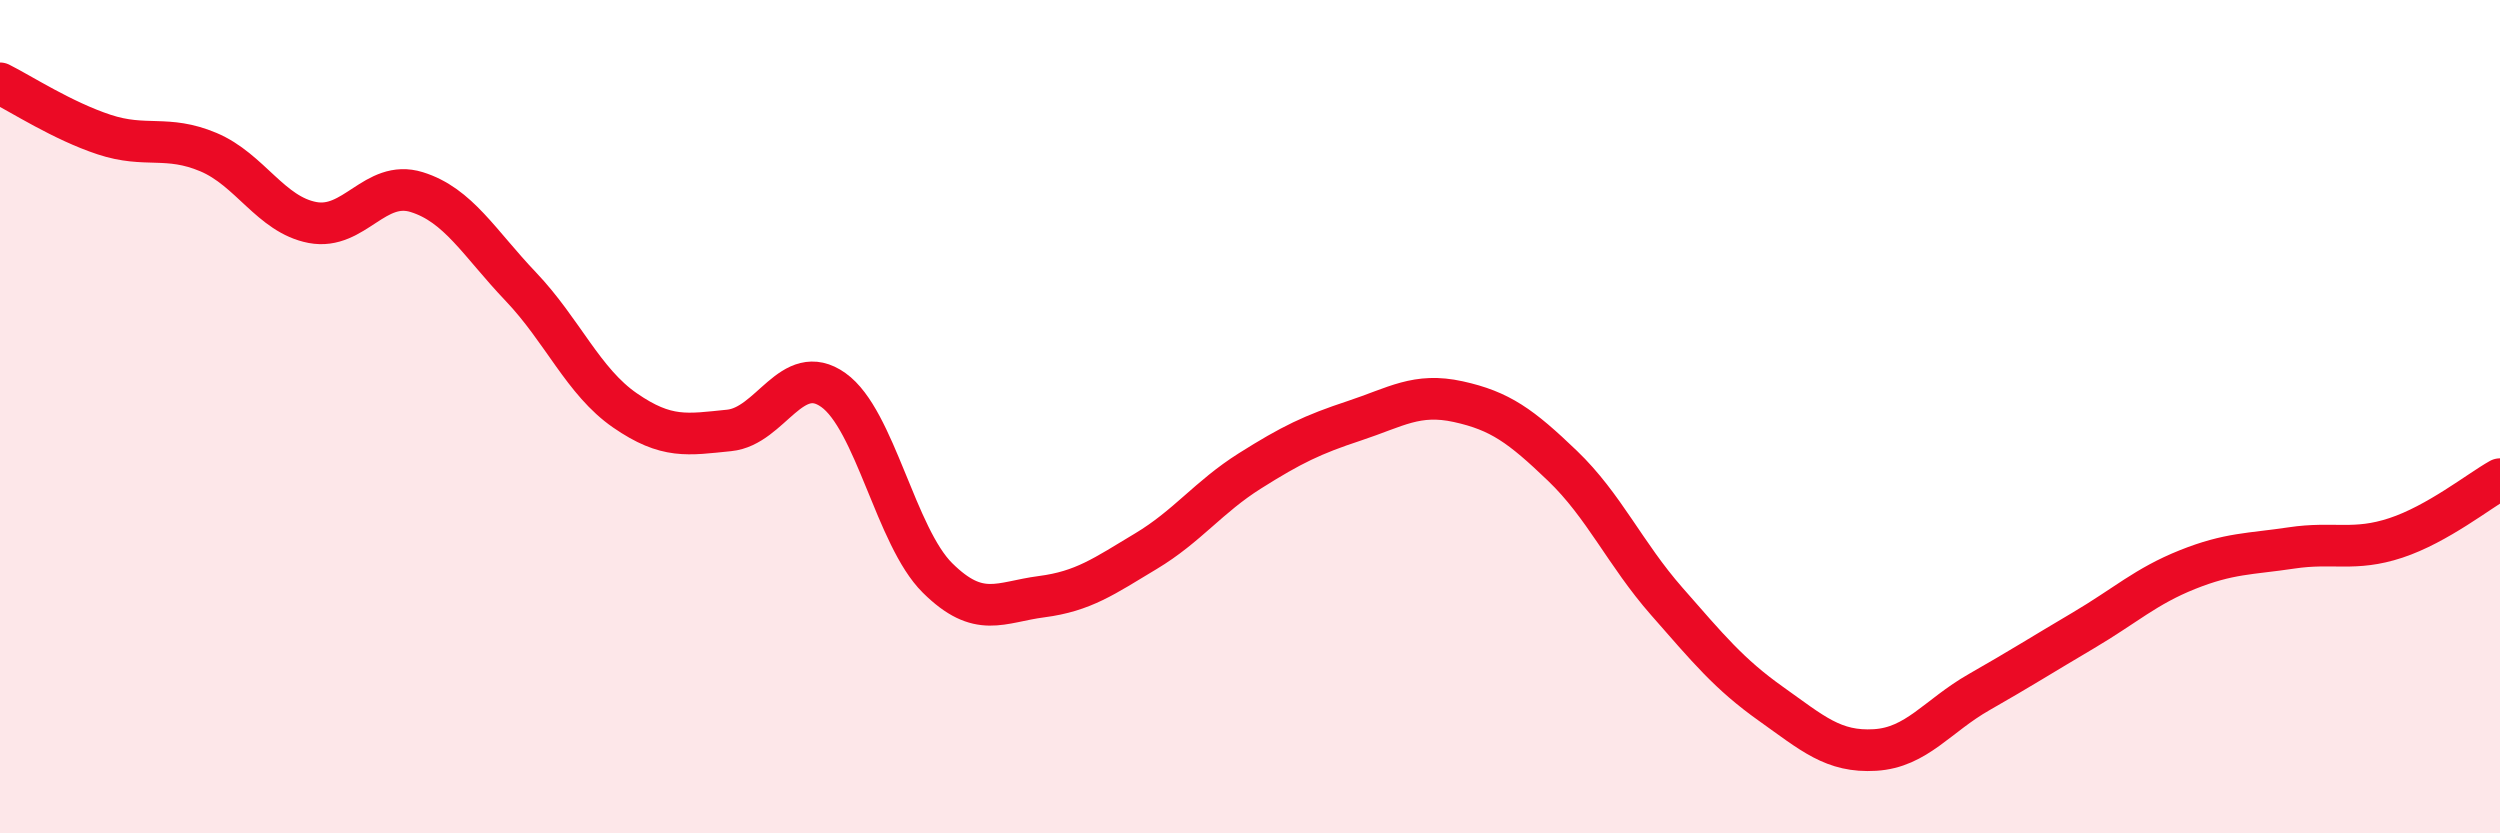
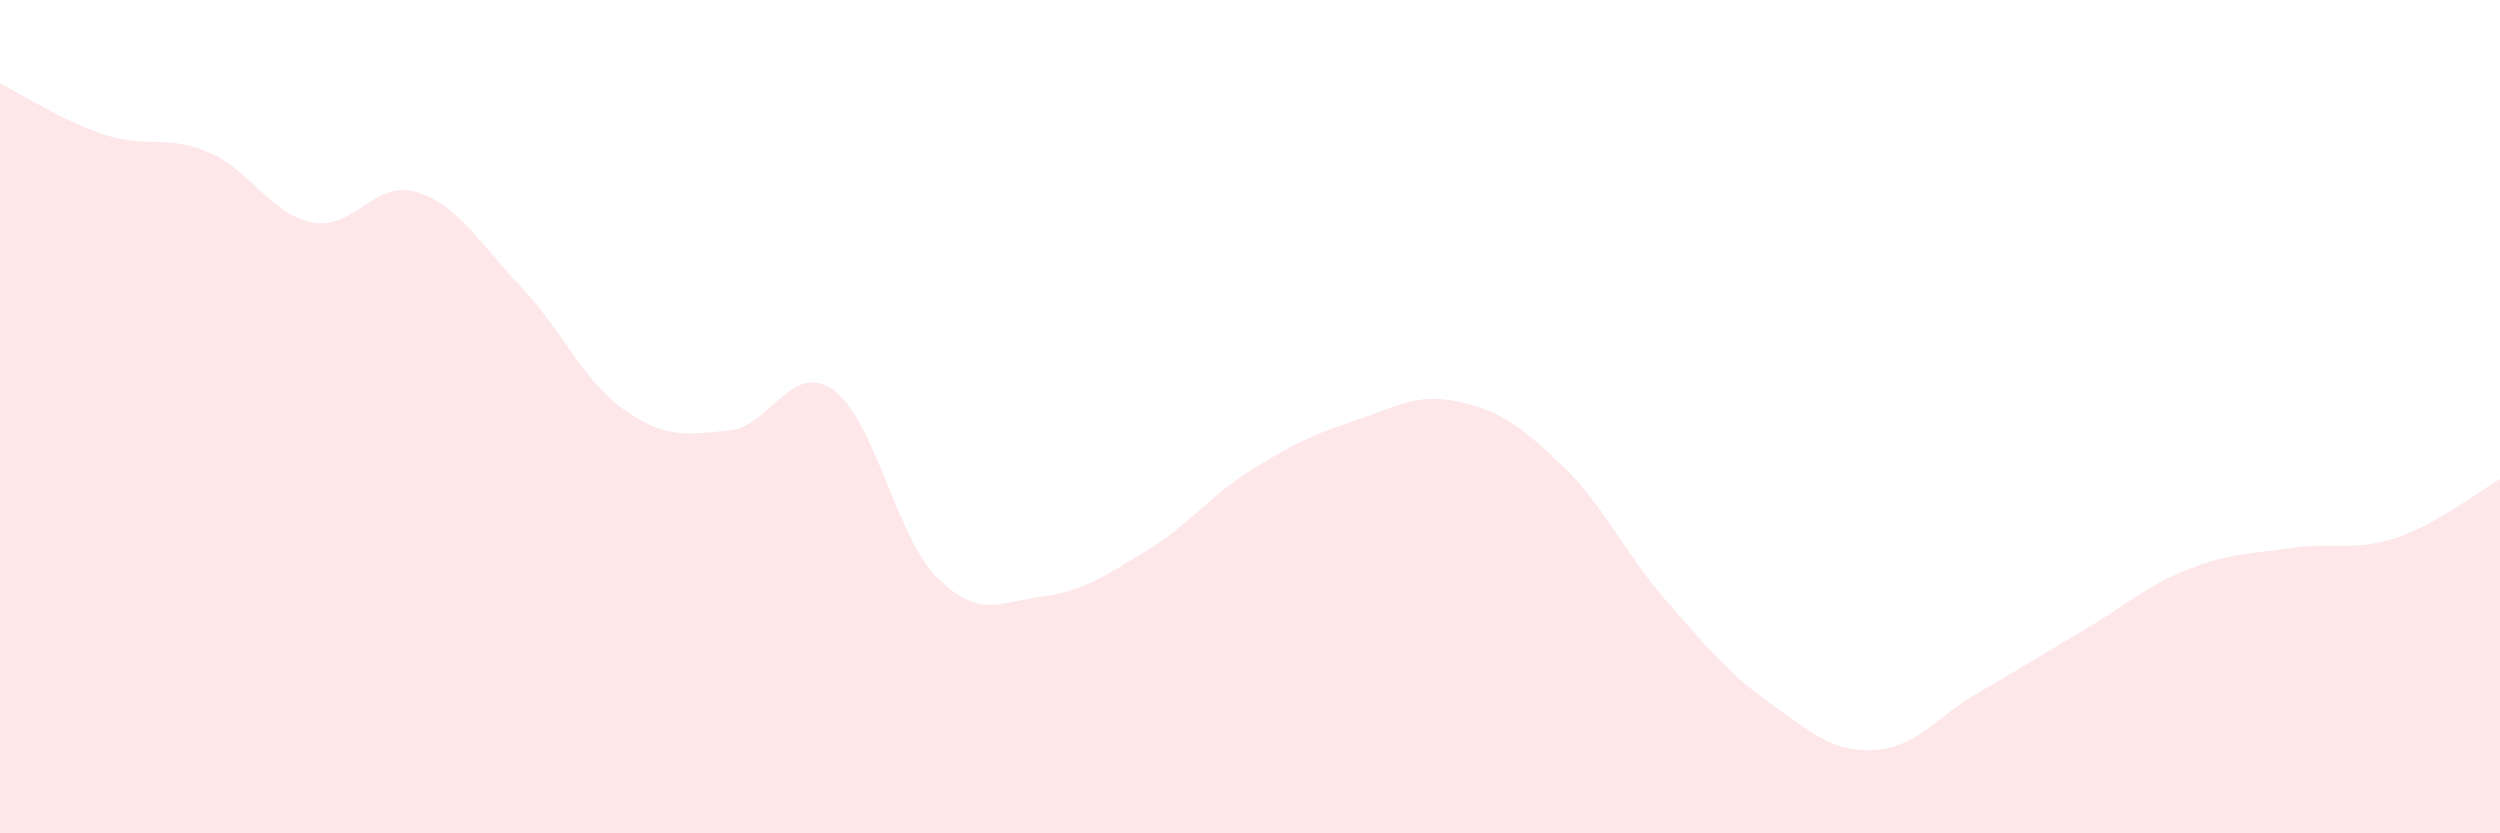
<svg xmlns="http://www.w3.org/2000/svg" width="60" height="20" viewBox="0 0 60 20">
  <path d="M 0,2 C 0.5,2.25 1.5,2.9 2.5,3.23 C 3.5,3.56 4,3.23 5,3.65 C 6,4.07 6.5,5.15 7.5,5.34 C 8.5,5.53 9,4.3 10,4.61 C 11,4.92 11.5,5.83 12.5,6.88 C 13.5,7.93 14,9.16 15,9.85 C 16,10.54 16.5,10.43 17.5,10.33 C 18.5,10.23 19,8.65 20,9.36 C 21,10.07 21.5,12.88 22.5,13.87 C 23.5,14.86 24,14.45 25,14.32 C 26,14.19 26.5,13.83 27.5,13.23 C 28.5,12.63 29,11.93 30,11.3 C 31,10.67 31.5,10.43 32.5,10.1 C 33.5,9.77 34,9.42 35,9.64 C 36,9.86 36.5,10.22 37.5,11.18 C 38.5,12.14 39,13.29 40,14.43 C 41,15.57 41.5,16.18 42.5,16.89 C 43.5,17.6 44,18.06 45,18 C 46,17.94 46.5,17.18 47.5,16.61 C 48.5,16.04 49,15.72 50,15.13 C 51,14.54 51.5,14.07 52.5,13.67 C 53.5,13.27 54,13.3 55,13.15 C 56,13 56.5,13.24 57.5,12.91 C 58.5,12.58 59.5,11.78 60,11.5L60 20L0 20Z" fill="#EB0A25" opacity="0.1" stroke-linecap="round" stroke-linejoin="round" />
-   <path d="M 0,2 C 0.5,2.25 1.5,2.9 2.5,3.23 C 3.5,3.56 4,3.23 5,3.65 C 6,4.07 6.5,5.15 7.5,5.34 C 8.5,5.53 9,4.3 10,4.61 C 11,4.92 11.5,5.83 12.5,6.88 C 13.5,7.93 14,9.16 15,9.85 C 16,10.54 16.5,10.43 17.5,10.33 C 18.5,10.23 19,8.65 20,9.36 C 21,10.07 21.5,12.88 22.5,13.87 C 23.5,14.86 24,14.45 25,14.32 C 26,14.19 26.5,13.83 27.5,13.23 C 28.5,12.63 29,11.93 30,11.3 C 31,10.67 31.5,10.43 32.5,10.1 C 33.5,9.77 34,9.42 35,9.64 C 36,9.86 36.5,10.22 37.5,11.18 C 38.5,12.14 39,13.29 40,14.43 C 41,15.57 41.5,16.18 42.5,16.89 C 43.5,17.6 44,18.06 45,18 C 46,17.94 46.5,17.18 47.5,16.61 C 48.5,16.04 49,15.72 50,15.13 C 51,14.54 51.5,14.07 52.5,13.67 C 53.5,13.27 54,13.3 55,13.15 C 56,13 56.5,13.24 57.5,12.91 C 58.5,12.58 59.5,11.78 60,11.5" stroke="#EB0A25" stroke-width="1" fill="none" stroke-linecap="round" stroke-linejoin="round" />
</svg>